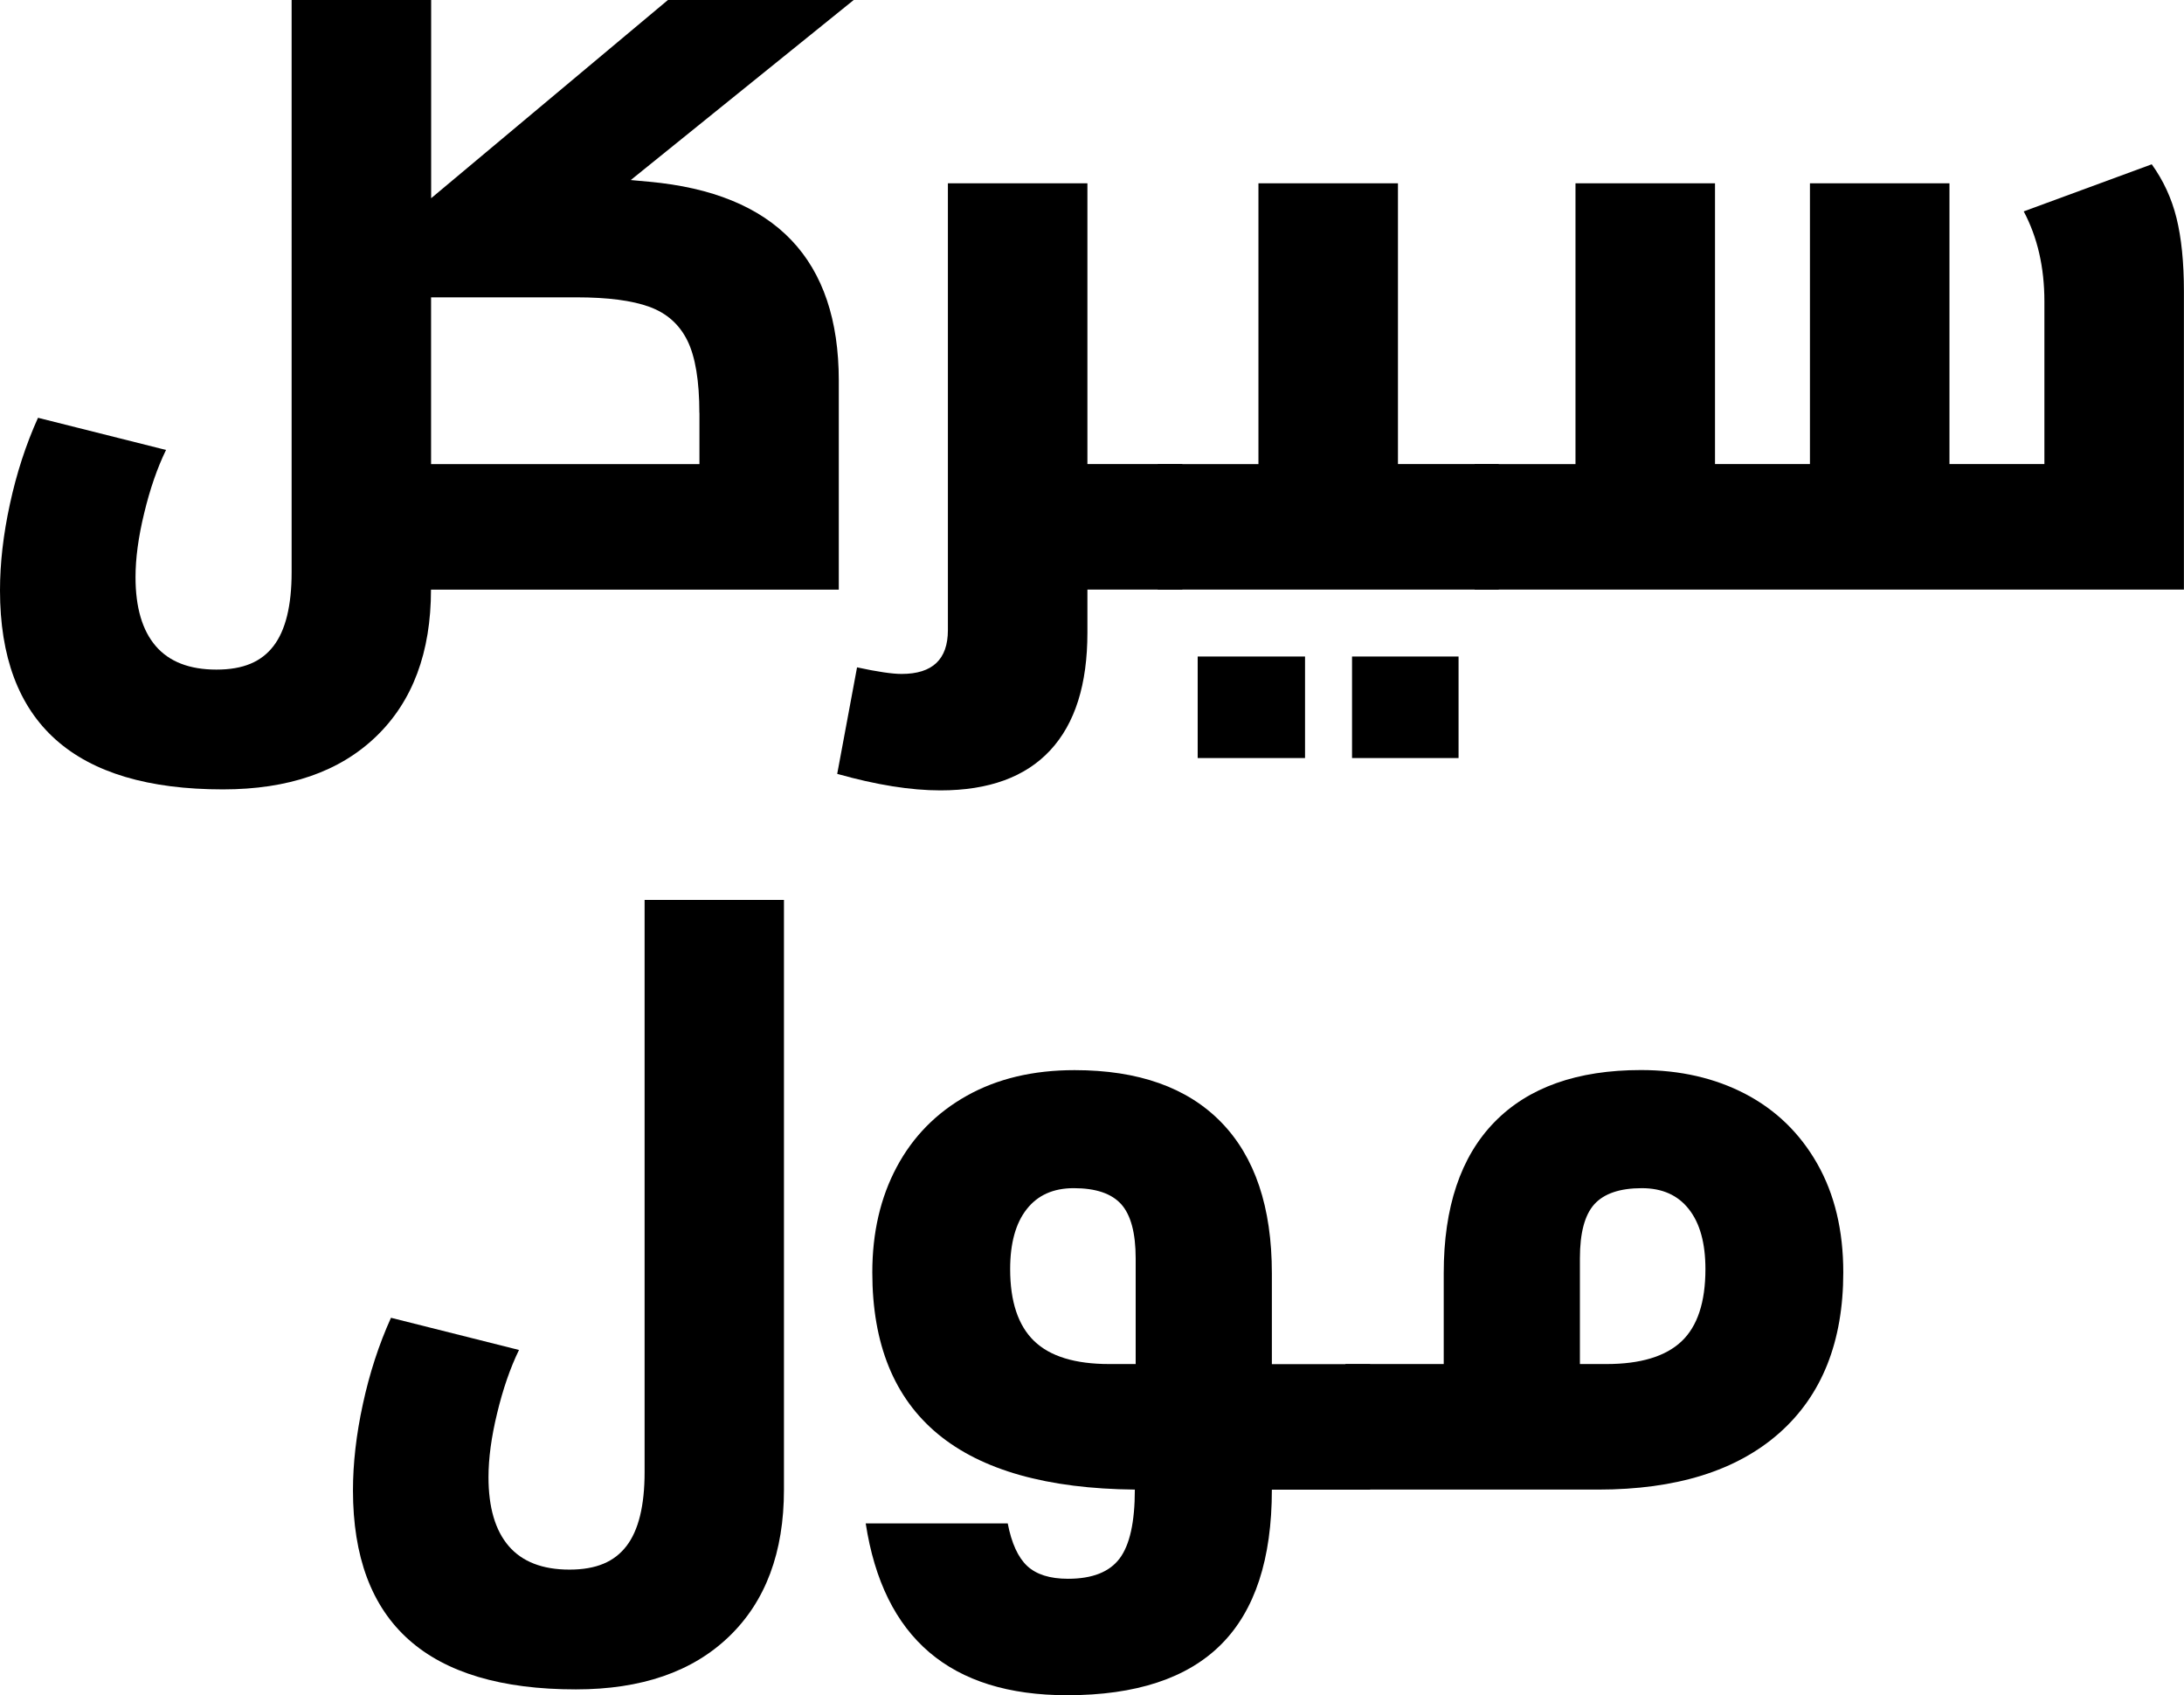
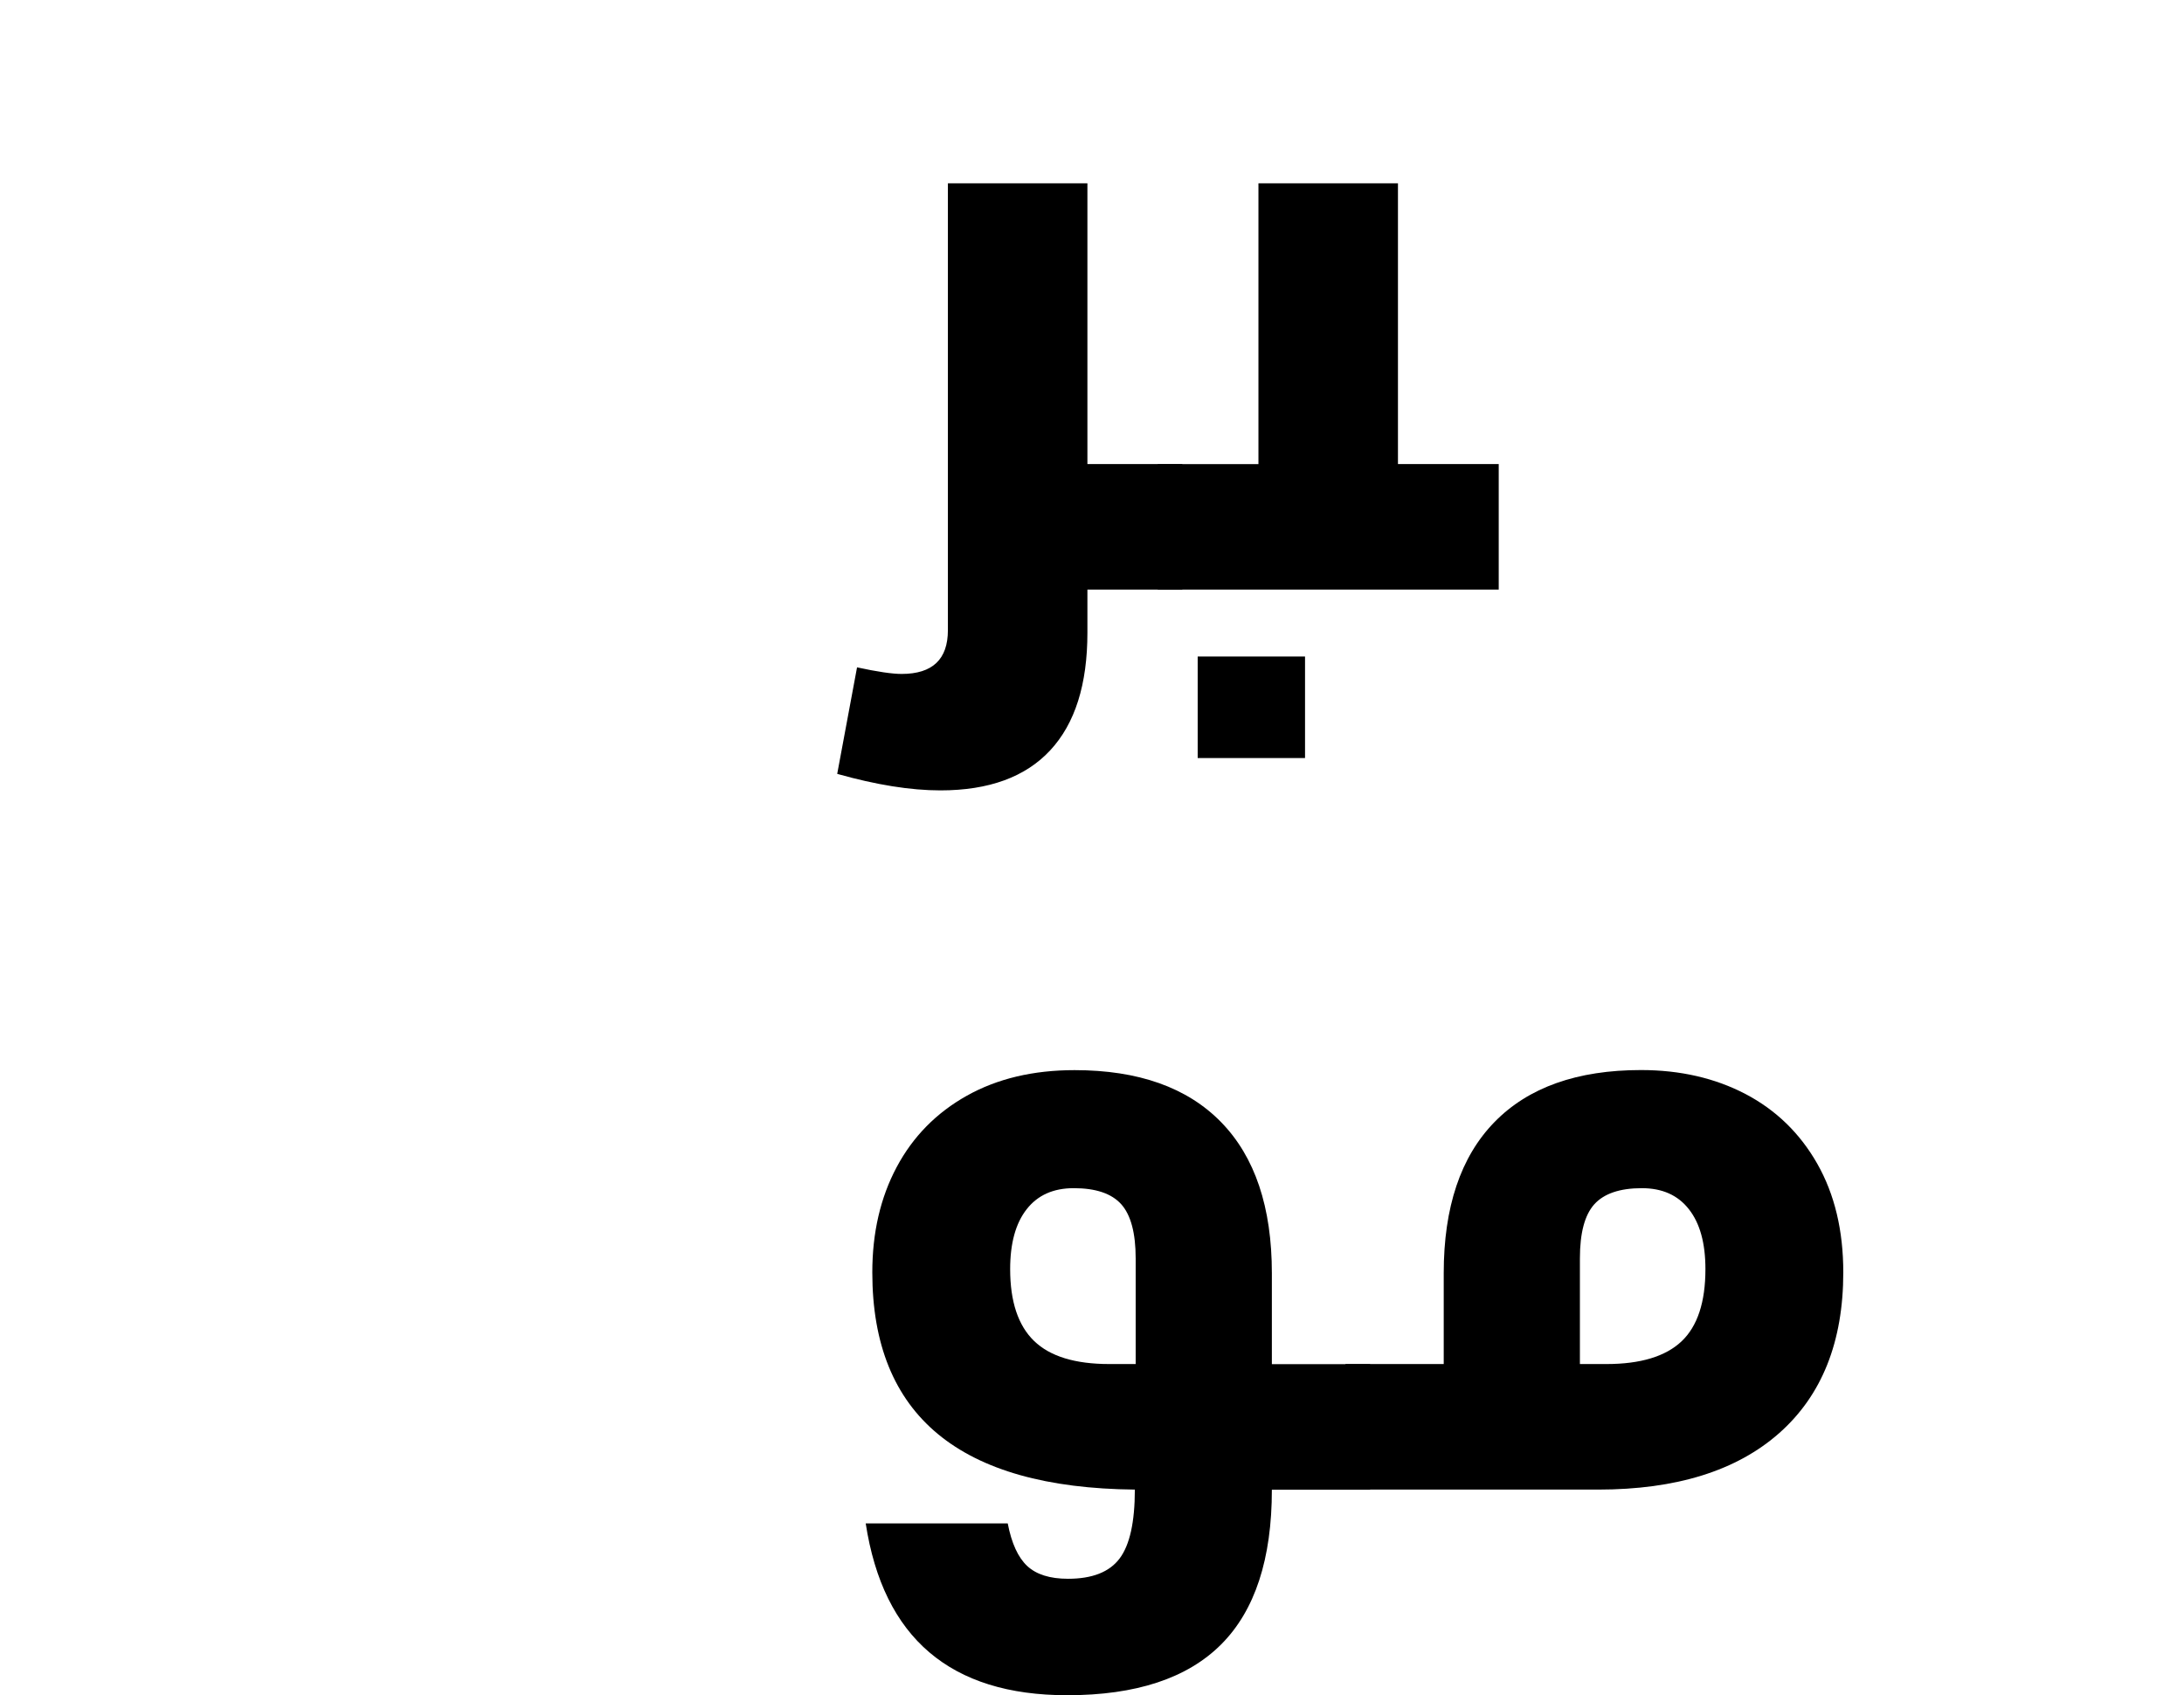
<svg xmlns="http://www.w3.org/2000/svg" id="Layer_2" data-name="Layer 2" viewBox="0 0 262.04 203.37">
  <g id="Layer_1-2" data-name="Layer 1">
    <g>
      <g>
-         <path d="M51.71,70.73c0,7.53-2.2,13.41-6.59,17.63-4.39,4.23-10.52,6.34-18.37,6.34-17.84,0-26.75-7.96-26.75-23.88,0-3.23.39-6.69,1.19-10.35.79-3.66,1.91-7.12,3.37-10.35l15.36,3.86c-1.06,2.18-1.93,4.71-2.62,7.58-.7,2.87-1.04,5.43-1.04,7.68,0,3.63.81,6.39,2.43,8.27s4.05,2.82,7.28,2.82,5.39-.94,6.84-2.82,2.18-4.84,2.18-8.87V0h16.74v23.78L80.14,0h22.29l-26.75,21.6,2.18.2c15.19,1.38,22.78,9.34,22.78,23.87v25.07h-48.94ZM83.91,49.53c0-3.83-.48-6.72-1.43-8.66-.96-1.95-2.48-3.3-4.56-4.06-2.08-.76-5-1.14-8.76-1.14h-17.44v20.01h32.2v-6.14Z" />
        <path d="M130.47,75.89c0,6.21-1.48,10.91-4.46,14.12-2.97,3.2-7.36,4.81-13.18,4.81-3.57,0-7.69-.66-12.38-1.98l2.38-12.78c2.44.53,4.22.79,5.35.79,3.7,0,5.55-1.75,5.55-5.25V21.99h16.74v33.68h11.39v15.06h-11.39v5.15Z" />
        <path d="M138.9,55.68h12.09V21.99h16.74v33.68h12.09v15.06h-40.91v-15.06Z" />
-         <path d="M176.94,55.68h12.09V21.99h16.74v33.68h11.39V21.99h16.74v33.68h11.39v-19.51c0-4.1-.83-7.69-2.48-10.8l15.36-5.65c1.38,1.92,2.38,4.06,2.97,6.44.59,2.38.89,5.32.89,8.82v35.76h-85.1v-15.06Z" />
-         <path d="M94.06,107.97v70.73c0,7.53-2.2,13.41-6.59,17.63-4.39,4.23-10.52,6.34-18.37,6.34-17.84,0-26.75-7.96-26.75-23.88,0-3.23.39-6.69,1.19-10.35.79-3.66,1.91-7.12,3.37-10.35l15.36,3.86c-1.06,2.18-1.93,4.71-2.62,7.58-.7,2.87-1.04,5.43-1.04,7.68,0,3.63.81,6.39,2.43,8.27s4.05,2.82,7.28,2.82,5.39-.94,6.84-2.82,2.18-4.84,2.18-8.87v-68.65h16.74Z" />
        <path d="M128.04,203.37c-14,0-22.06-6.87-24.17-20.61h17.04c.46,2.38,1.24,4.08,2.33,5.1s2.72,1.54,4.9,1.54c2.91,0,4.97-.81,6.19-2.43,1.22-1.62,1.83-4.37,1.83-8.27-21-.2-31.5-8.88-31.5-26.05,0-4.76.97-8.97,2.92-12.63s4.76-6.52,8.42-8.57c3.66-2.05,7.97-3.07,12.93-3.07,7.66,0,13.52,2.08,17.58,6.24,4.06,4.16,6.09,10.2,6.09,18.13v10.9h11.79v15.06h-11.79c0,8.32-2.03,14.51-6.09,18.57-4.06,4.06-10.22,6.09-18.47,6.09ZM136.26,150.96c0-3.03-.58-5.2-1.73-6.49-1.16-1.29-3.06-1.93-5.7-1.93-2.45,0-4.33.84-5.65,2.53-1.32,1.68-1.98,4.08-1.98,7.18,0,3.9.96,6.77,2.87,8.62s4.92,2.77,9.02,2.77h3.17v-12.68Z" />
        <path d="M161.43,163.64h11.79v-10.9c0-7.92,2.03-13.97,6.09-18.13,4.06-4.16,9.92-6.24,17.58-6.24,4.69,0,8.87.96,12.53,2.87,3.66,1.92,6.54,4.71,8.62,8.37s3.12,8.01,3.12,13.03c0,8.32-2.56,14.74-7.67,19.27-5.12,4.53-12.37,6.79-21.75,6.79h-30.31v-15.06ZM192.73,163.64c4.1,0,7.1-.91,9.02-2.72s2.87-4.71,2.87-8.67c0-3.11-.66-5.5-1.98-7.18-1.32-1.69-3.2-2.53-5.65-2.53-2.64,0-4.54.65-5.7,1.93-1.16,1.29-1.73,3.45-1.73,6.49v12.68h3.17Z" />
      </g>
      <g>
        <rect x="143.7" y="78.76" width="12.88" height="12.18" />
-         <rect x="162.22" y="78.76" width="12.78" height="12.18" />
      </g>
    </g>
  </g>
</svg>